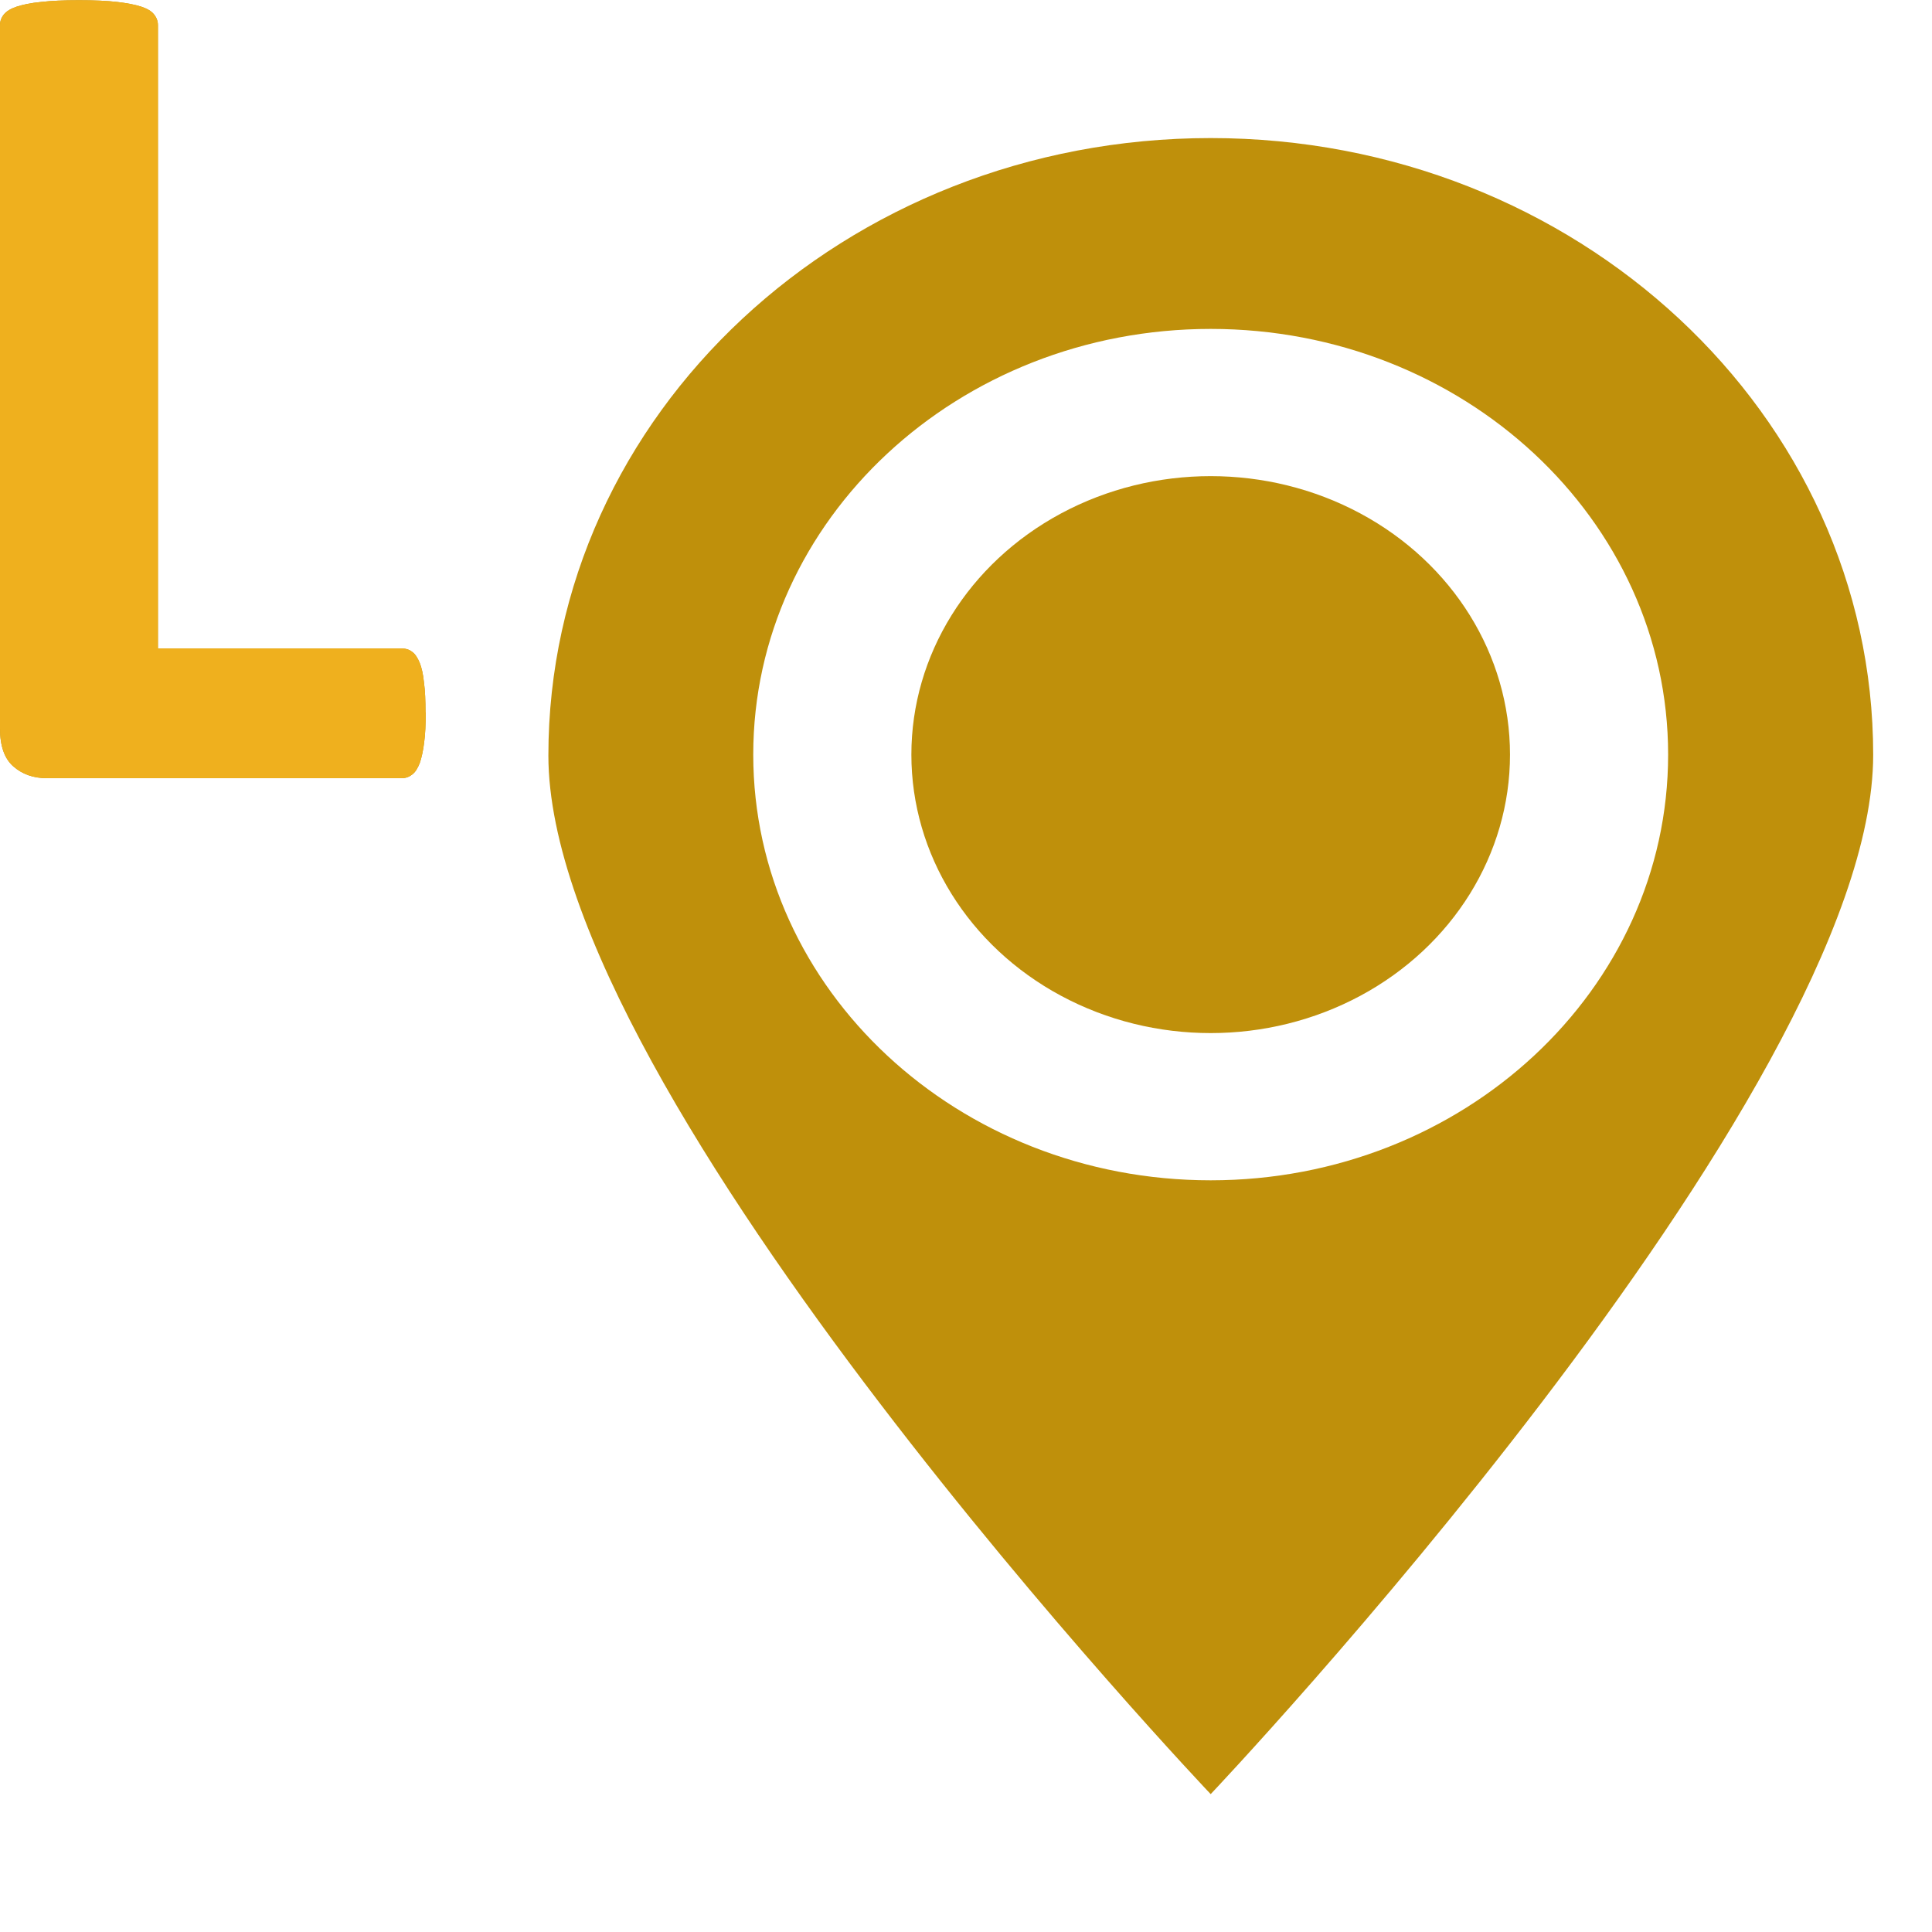
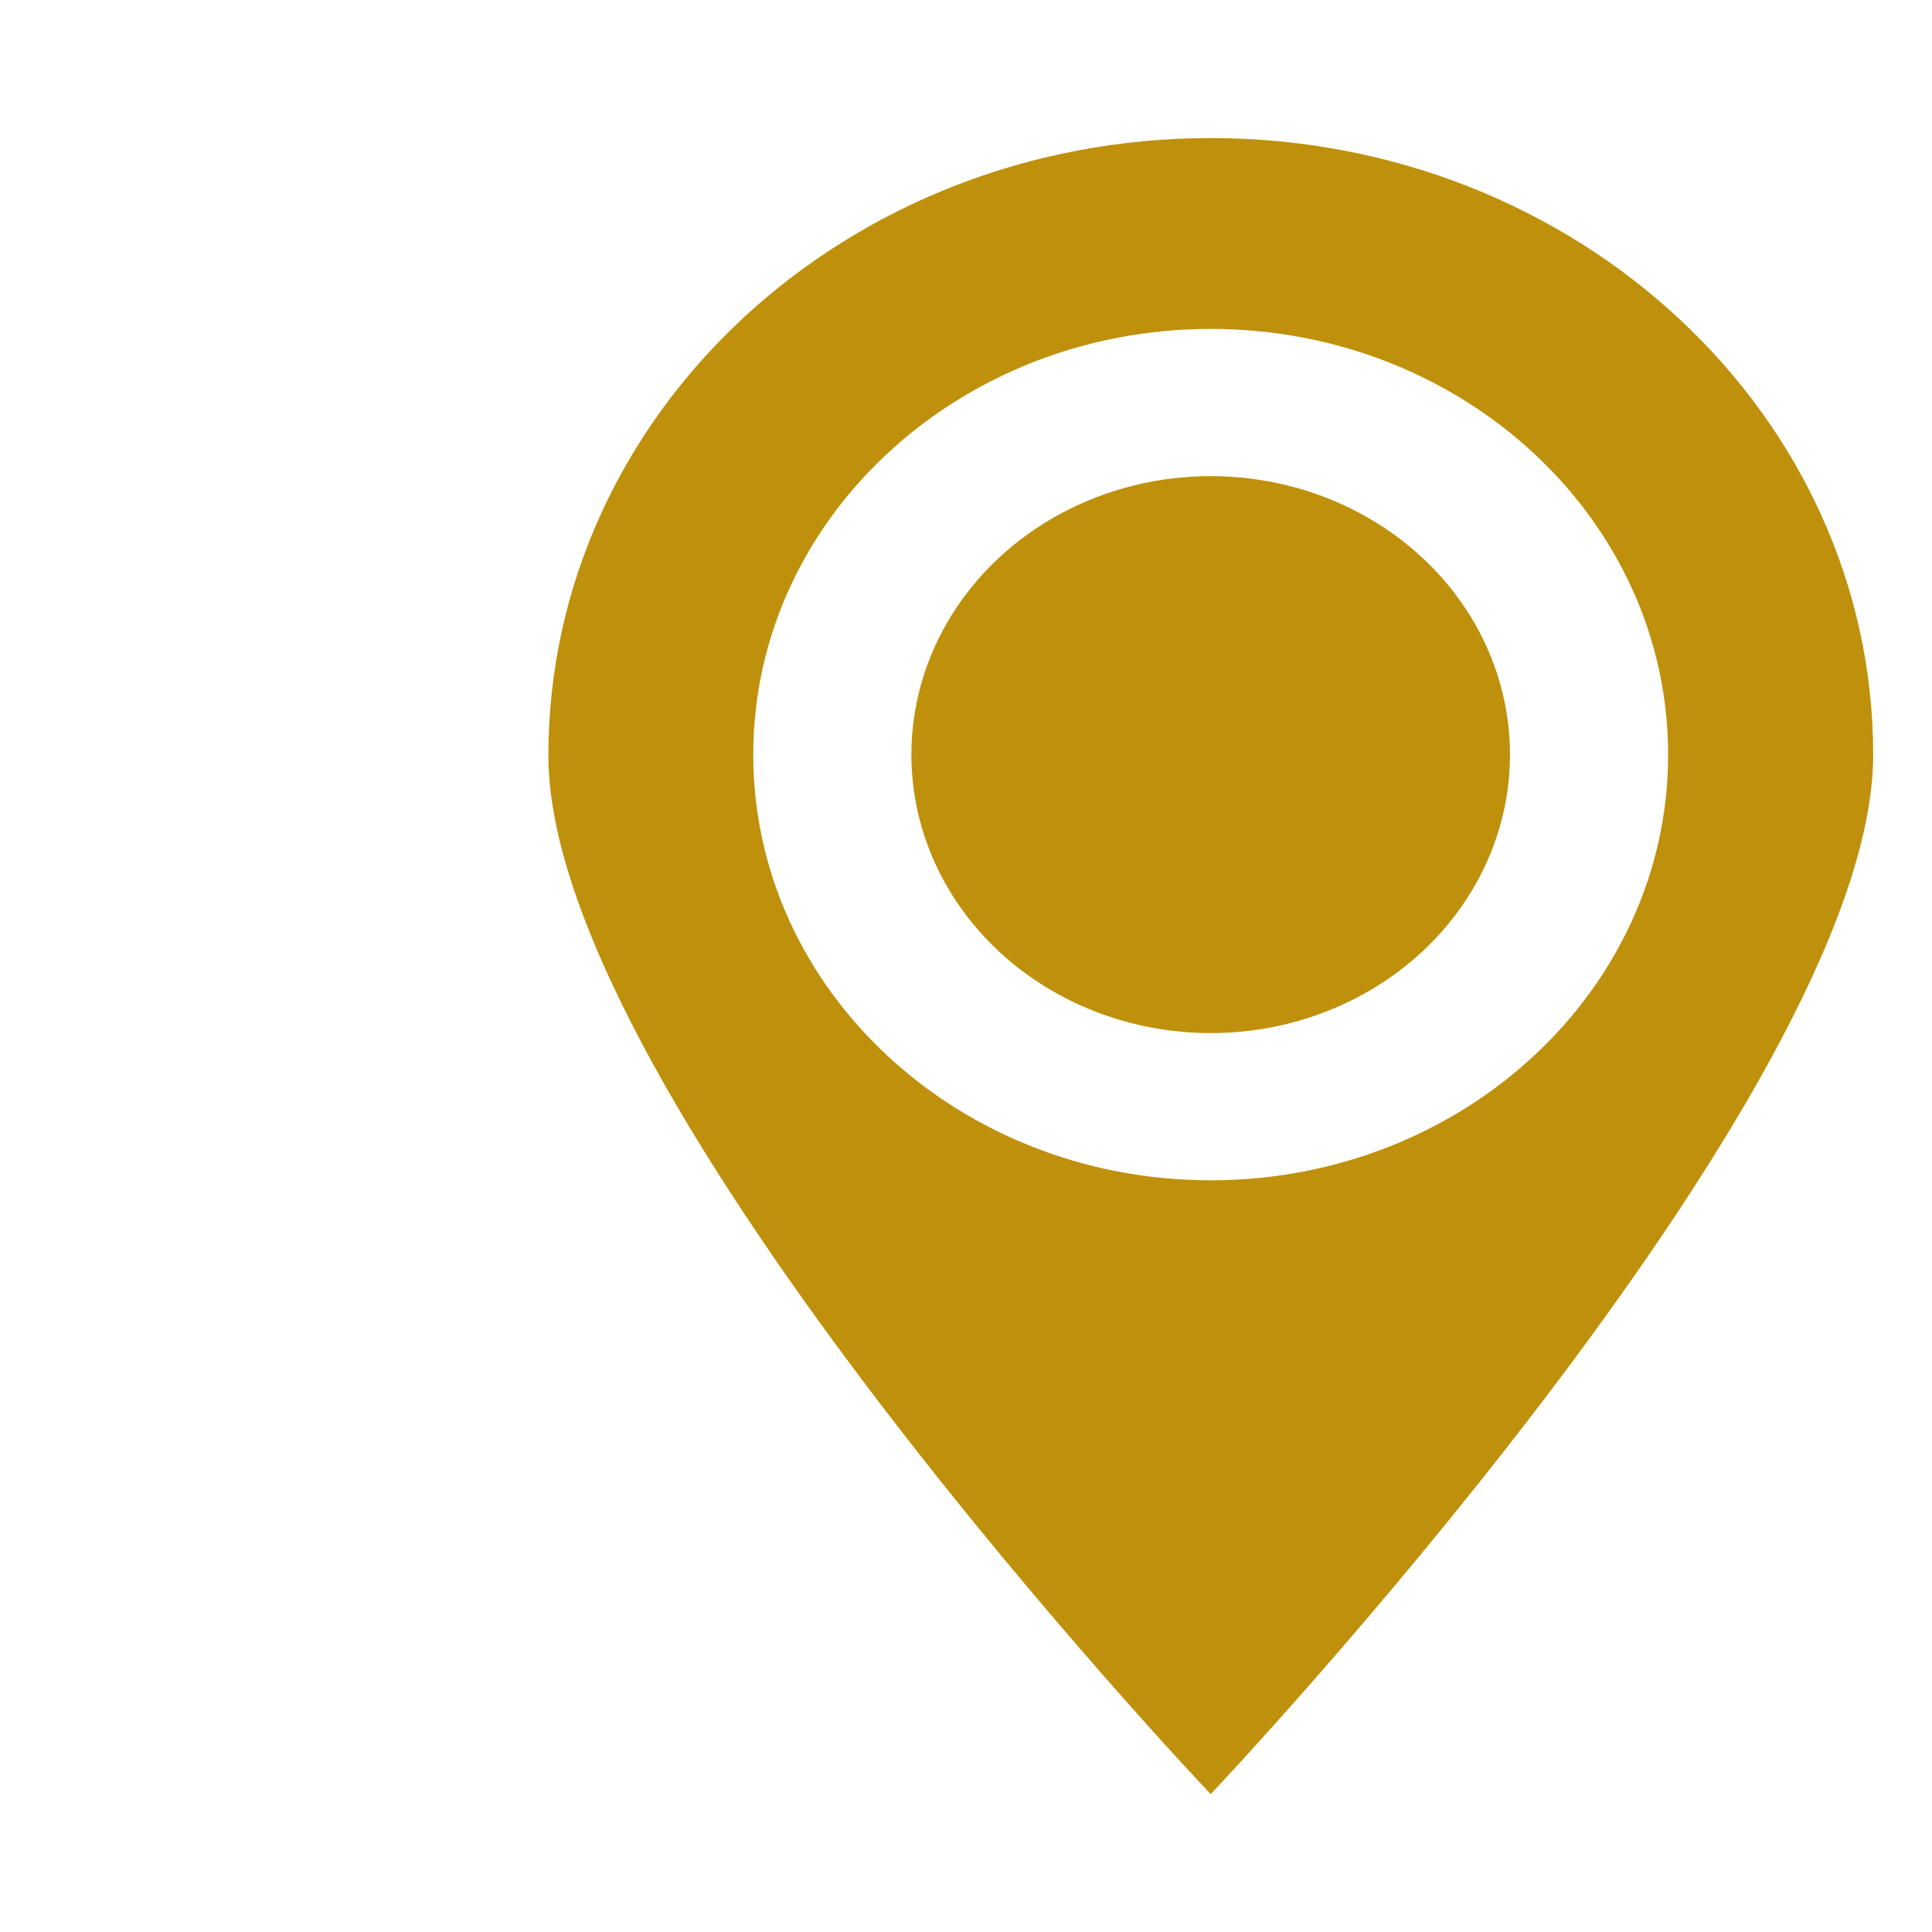
<svg xmlns="http://www.w3.org/2000/svg" id="Capa" viewBox="0 0 99.21 99.21">
  <defs>
    <style>
      .cls-1 {
        fill: #efb01e;
      }

      .cls-1, .cls-2, .cls-3 {
        stroke-width: 0px;
      }

      .cls-2 {
        fill: none;
      }

      .cls-3 {
        fill: #bf900b;
      }
    </style>
  </defs>
  <g>
    <ellipse class="cls-3" cx="62.17" cy="38.75" rx="15.37" ry="14.3" />
    <path class="cls-3" d="M62.17,92.13s34.02-35.89,34.02-53.37S80.96,7.09,62.17,7.09s-34.01,14.18-34.01,31.71,34.01,53.33,34.01,53.33ZM62.17,16.89c12.97,0,23.49,9.79,23.49,21.86s-10.52,21.86-23.49,21.86-23.49-9.79-23.49-21.86,10.52-21.86,23.49-21.86Z" />
  </g>
  <g>
-     <path class="cls-3" d="M21.86,36.58c0,.62-.02,1.13-.08,1.55-.05.42-.13.77-.22,1.04-.11.28-.23.48-.39.6-.15.12-.33.19-.54.19H2.39c-.67,0-1.24-.2-1.7-.6s-.69-1.05-.69-1.95V1.29c0-.21.07-.39.2-.55.14-.17.36-.3.66-.4.31-.1.72-.19,1.25-.24.52-.06,1.17-.09,1.94-.09s1.46.03,1.97.09c.51.06.92.14,1.23.24.3.1.53.23.66.4.13.16.2.35.2.55v32.01h12.51c.21,0,.39.05.54.17.16.11.28.3.39.56.1.25.18.59.22,1.01.06.42.08.94.08,1.55Z" />
-     <rect class="cls-2" width="99.21" height="99.21" />
-   </g>
-   <path class="cls-1" d="M21.86,36.58c0,.62-.02,1.13-.08,1.55-.05.42-.13.77-.22,1.04-.11.28-.23.48-.39.6-.15.12-.33.19-.54.19H2.39c-.67,0-1.24-.2-1.7-.6s-.69-1.05-.69-1.95V1.29c0-.21.07-.39.2-.55.14-.17.36-.3.66-.4.31-.1.72-.19,1.25-.24.52-.06,1.17-.09,1.94-.09s1.46.03,1.97.09c.51.06.92.14,1.23.24.3.1.53.23.66.4.13.16.2.35.2.55v32.01h12.51c.21,0,.39.05.54.17.16.11.28.3.39.56.1.25.18.59.22,1.01.06.42.08.94.08,1.55Z" />
+     </g>
</svg>